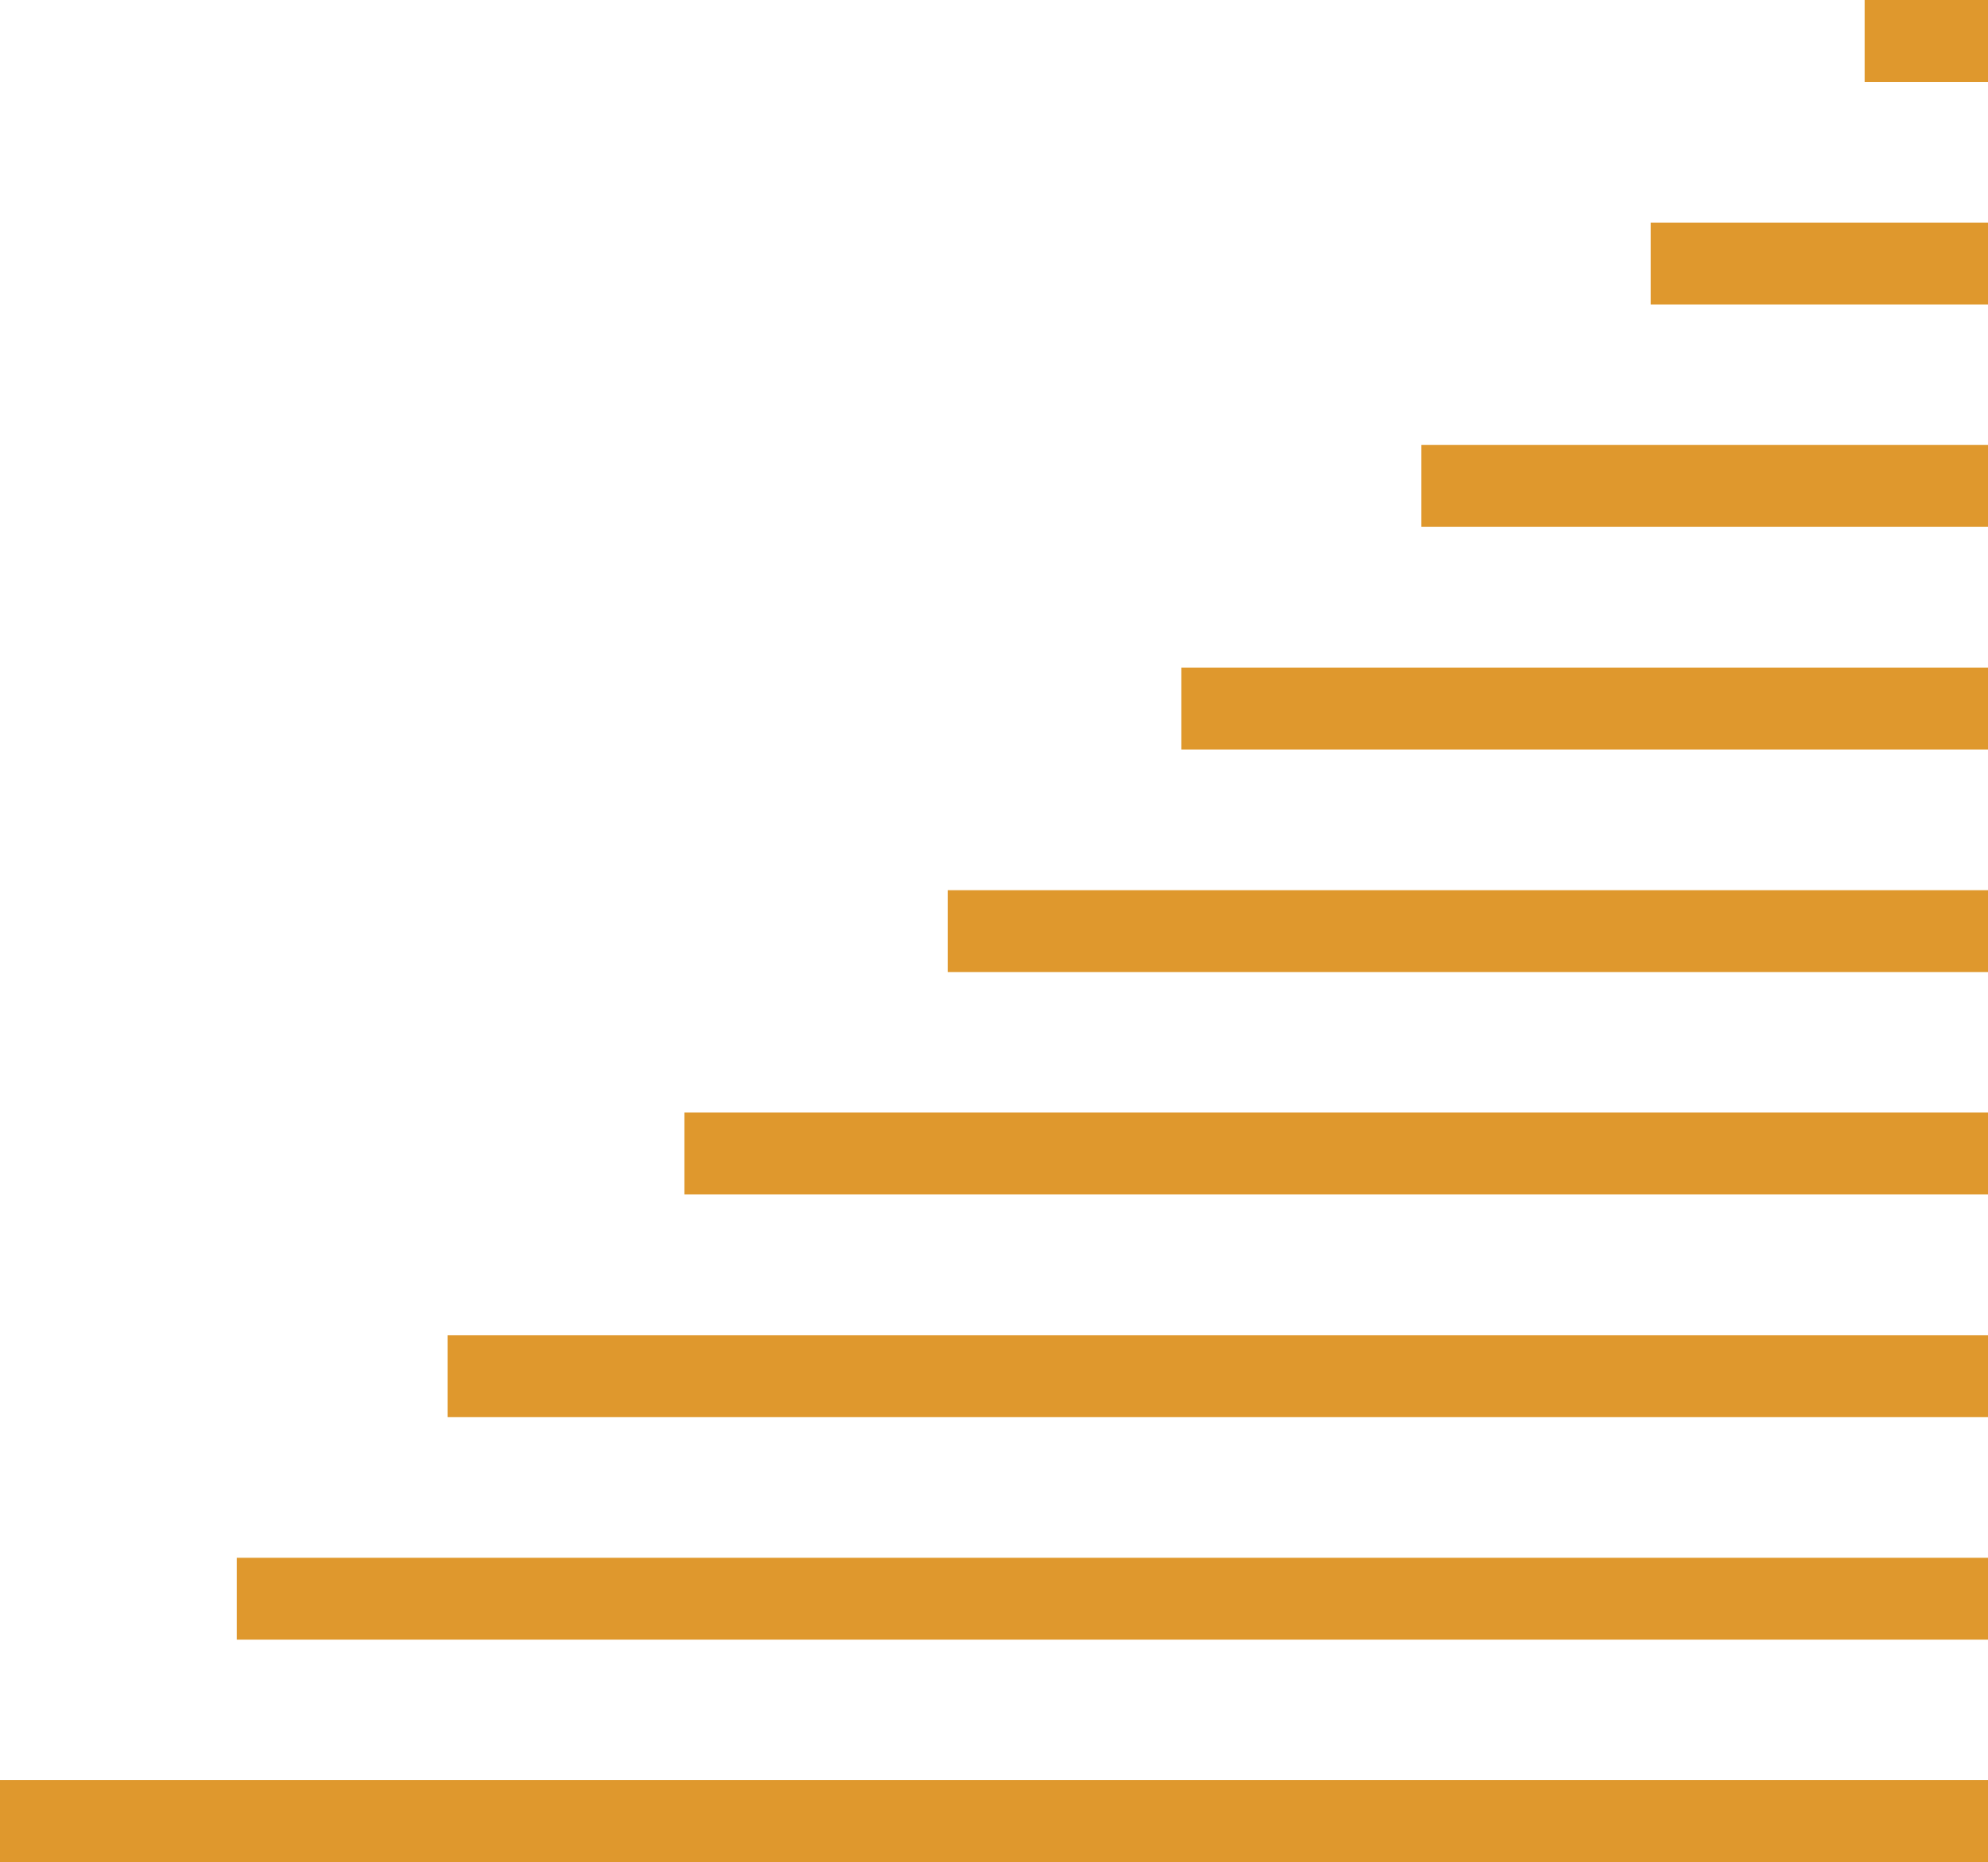
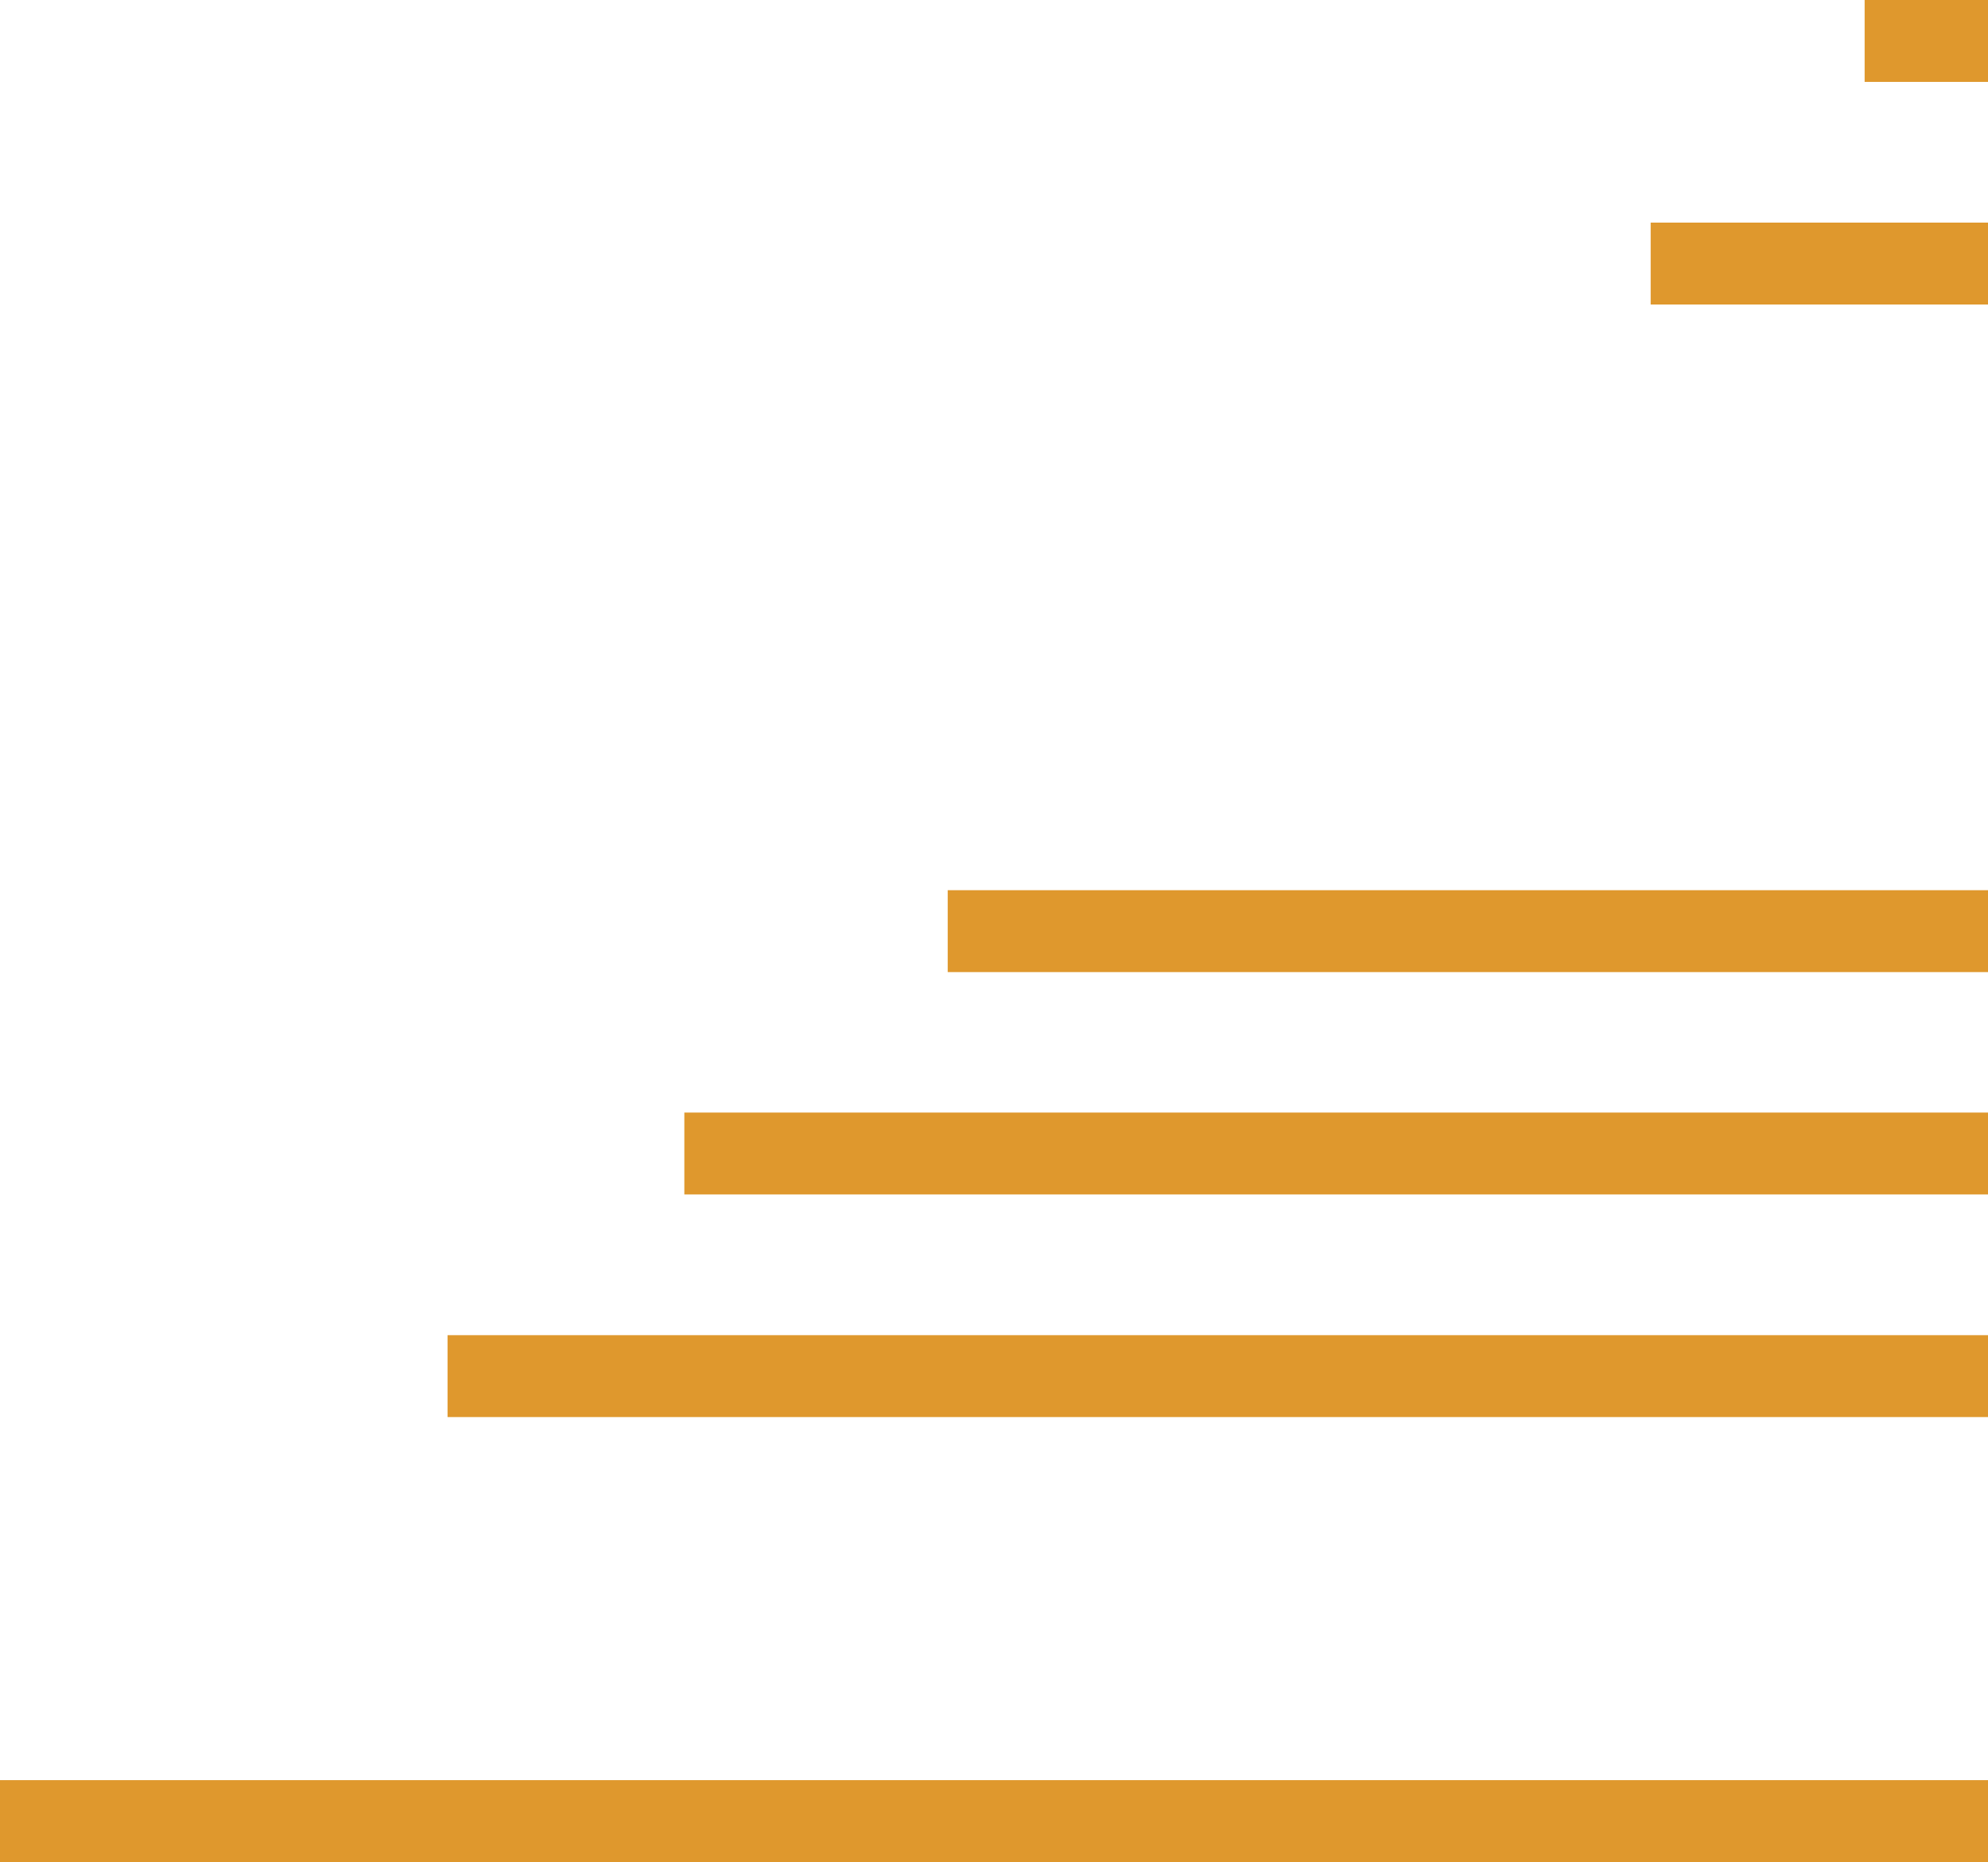
<svg xmlns="http://www.w3.org/2000/svg" viewBox="0 0 80.09 75.03">
  <defs>
    <style>.cls-1{fill:none;stroke:#df982d;stroke-miterlimit:10;stroke-width:3.3px;}</style>
  </defs>
  <g id="Layer_2" data-name="Layer 2">
    <g id="Layer_2-2" data-name="Layer 2">
      <line class="cls-1" y1="73.38" x2="80.09" y2="73.38" />
-       <line class="cls-1" x1="9.54" y1="64.42" x2="80.09" y2="64.42" />
      <line class="cls-1" x1="18.03" y1="55.45" x2="80.09" y2="55.45" />
      <line class="cls-1" x1="27.57" y1="46.48" x2="80.09" y2="46.48" />
      <line class="cls-1" x1="38.18" y1="37.52" x2="80.09" y2="37.52" />
-       <line class="cls-1" x1="47.59" y1="28.55" x2="80.09" y2="28.55" />
-       <line class="cls-1" x1="57.26" y1="19.58" x2="80.09" y2="19.58" />
      <line class="cls-1" x1="66.5" y1="10.62" x2="80.09" y2="10.62" />
      <line class="cls-1" x1="75.12" y1="1.65" x2="80.09" y2="1.65" />
    </g>
  </g>
</svg>